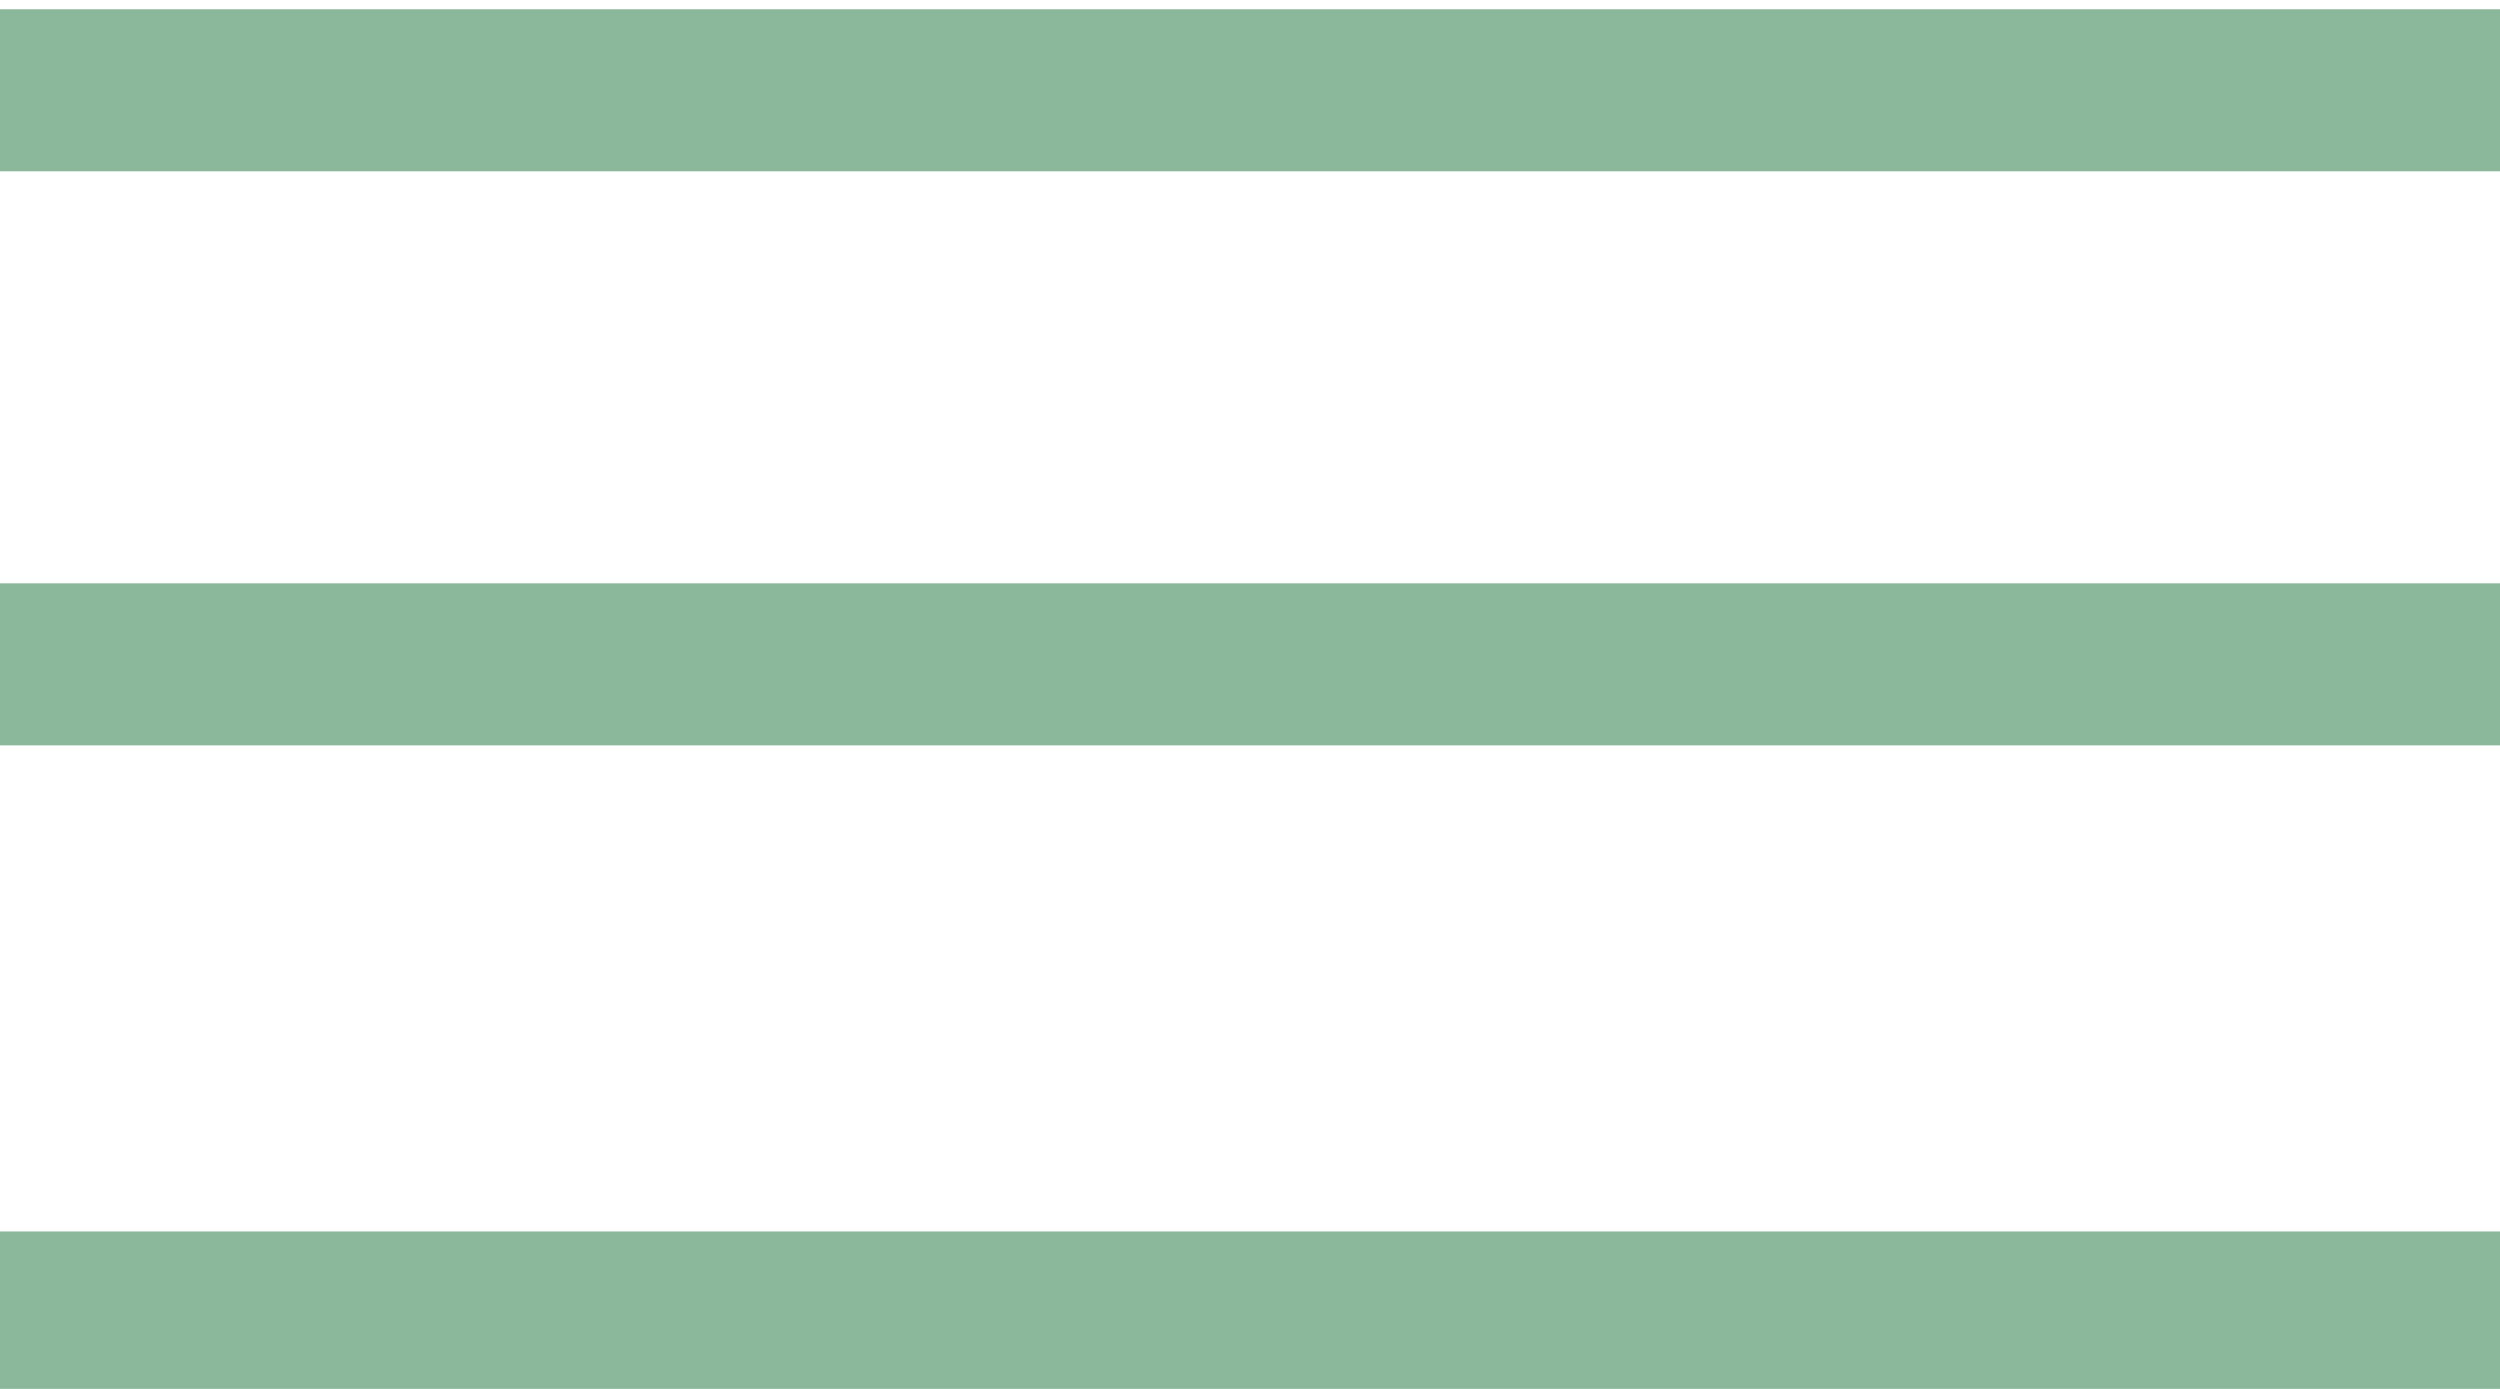
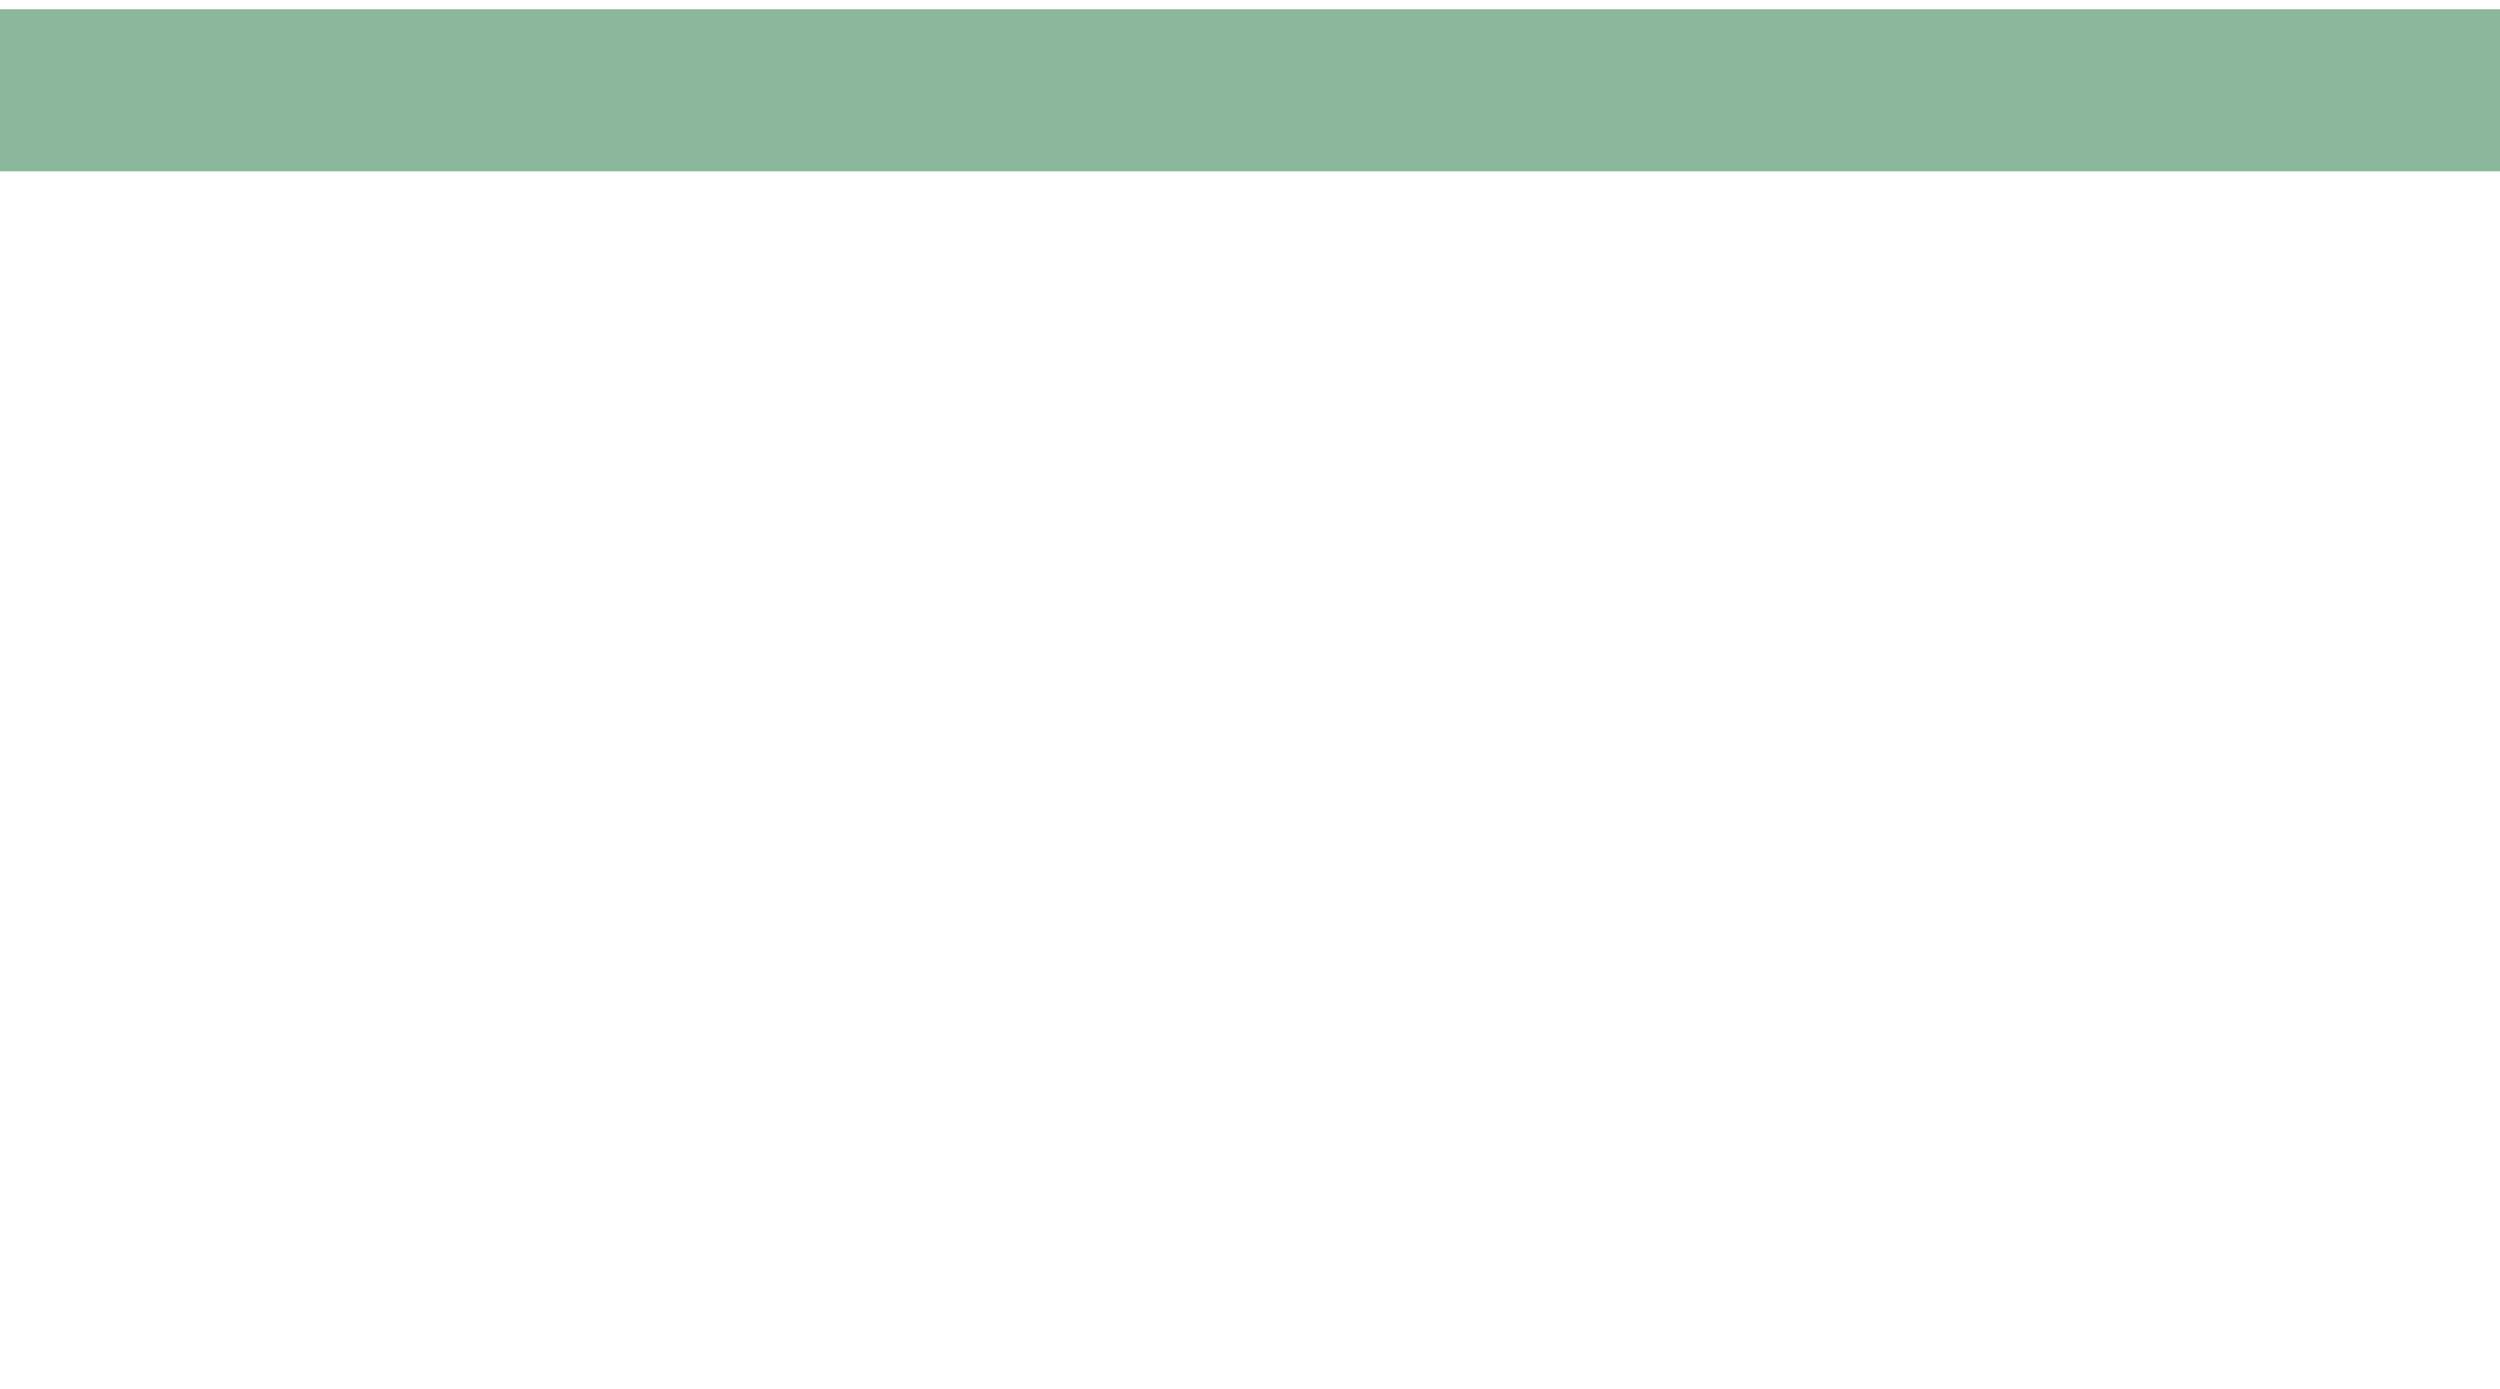
<svg xmlns="http://www.w3.org/2000/svg" id="e963ca2e-aa21-4fb0-8b81-a4259243f8cd" x="0px" y="0px" viewBox="0 0 54 30" style="enable-background:new 0 0 54 30;" xml:space="preserve">
  <style type="text/css">	.st0{fill:#8BB79B;}</style>
-   <rect id="e5b68235-5438-4171-9540-836f33796e05" y="12.6" class="st0" width="54" height="3.5" />
  <rect id="b9a86794-ae83-48a7-8e7c-b3a804c0d8e3" y="0.2" class="st0" width="54" height="3.5" />
-   <rect id="e5b68235-5438-4171-9540-836f33796e05_00000181081374391939292640000006555848981546489022_" y="26.6" class="st0" width="54" height="3.5" />
</svg>